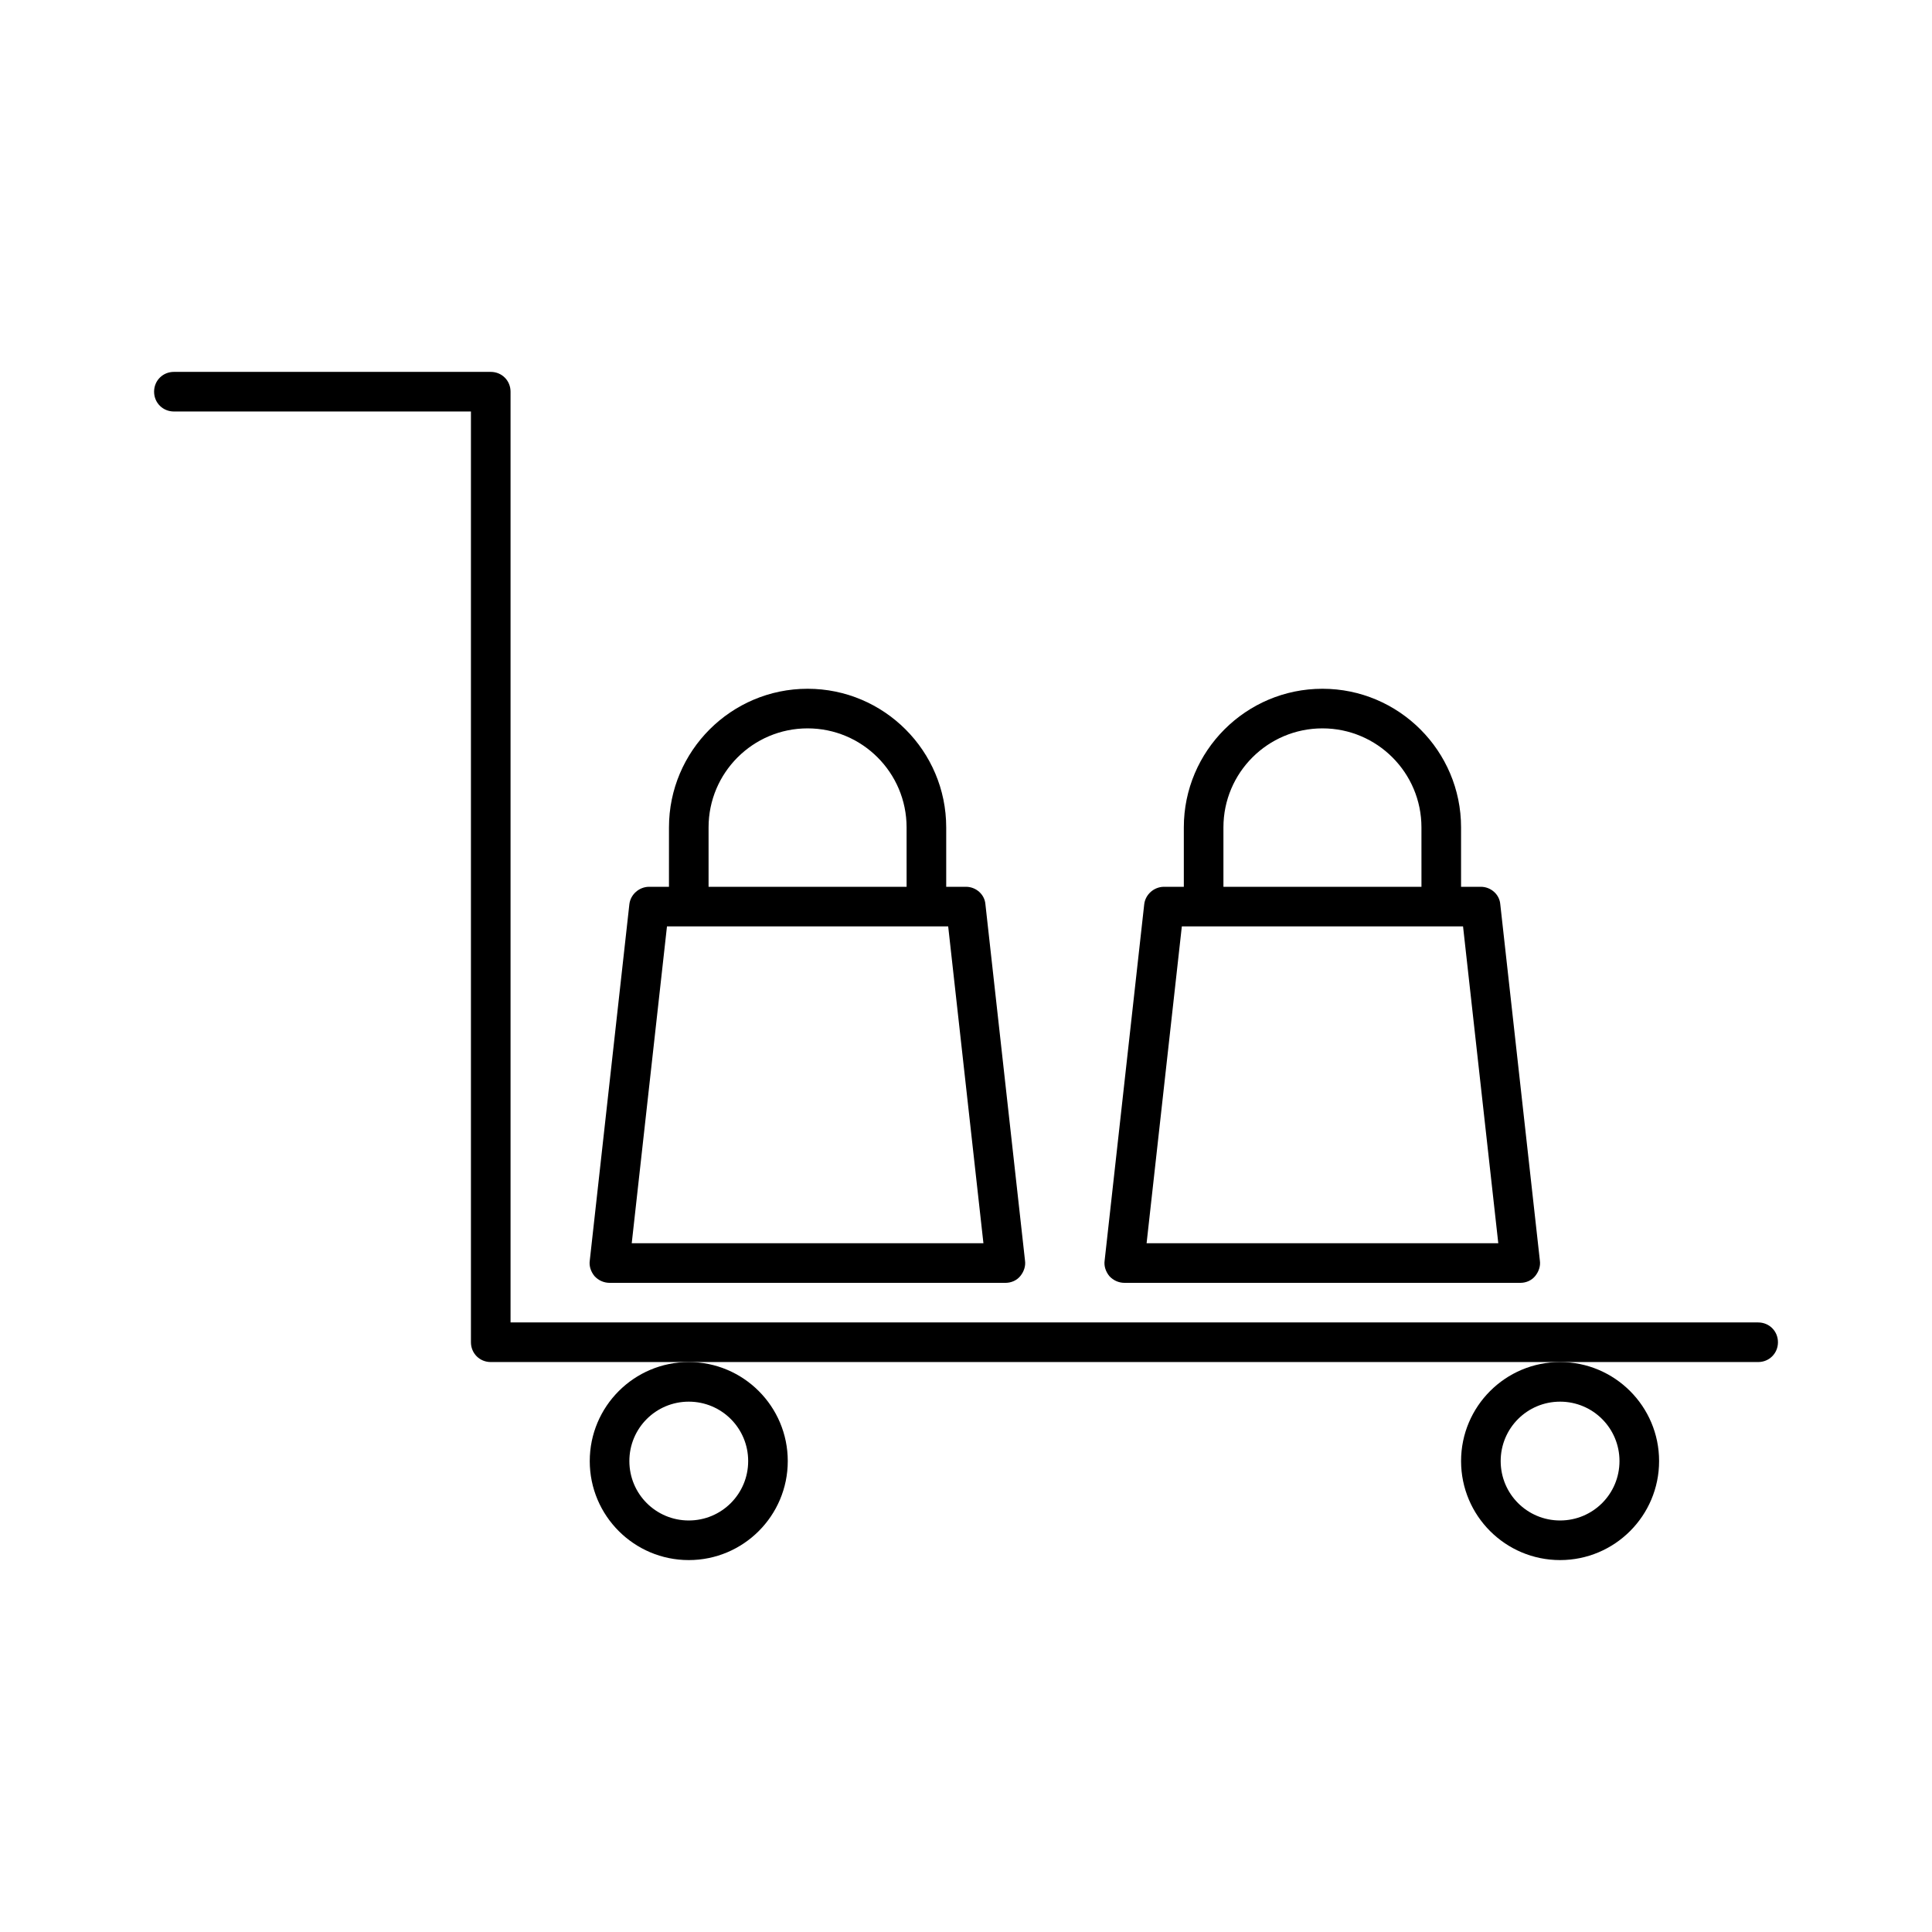
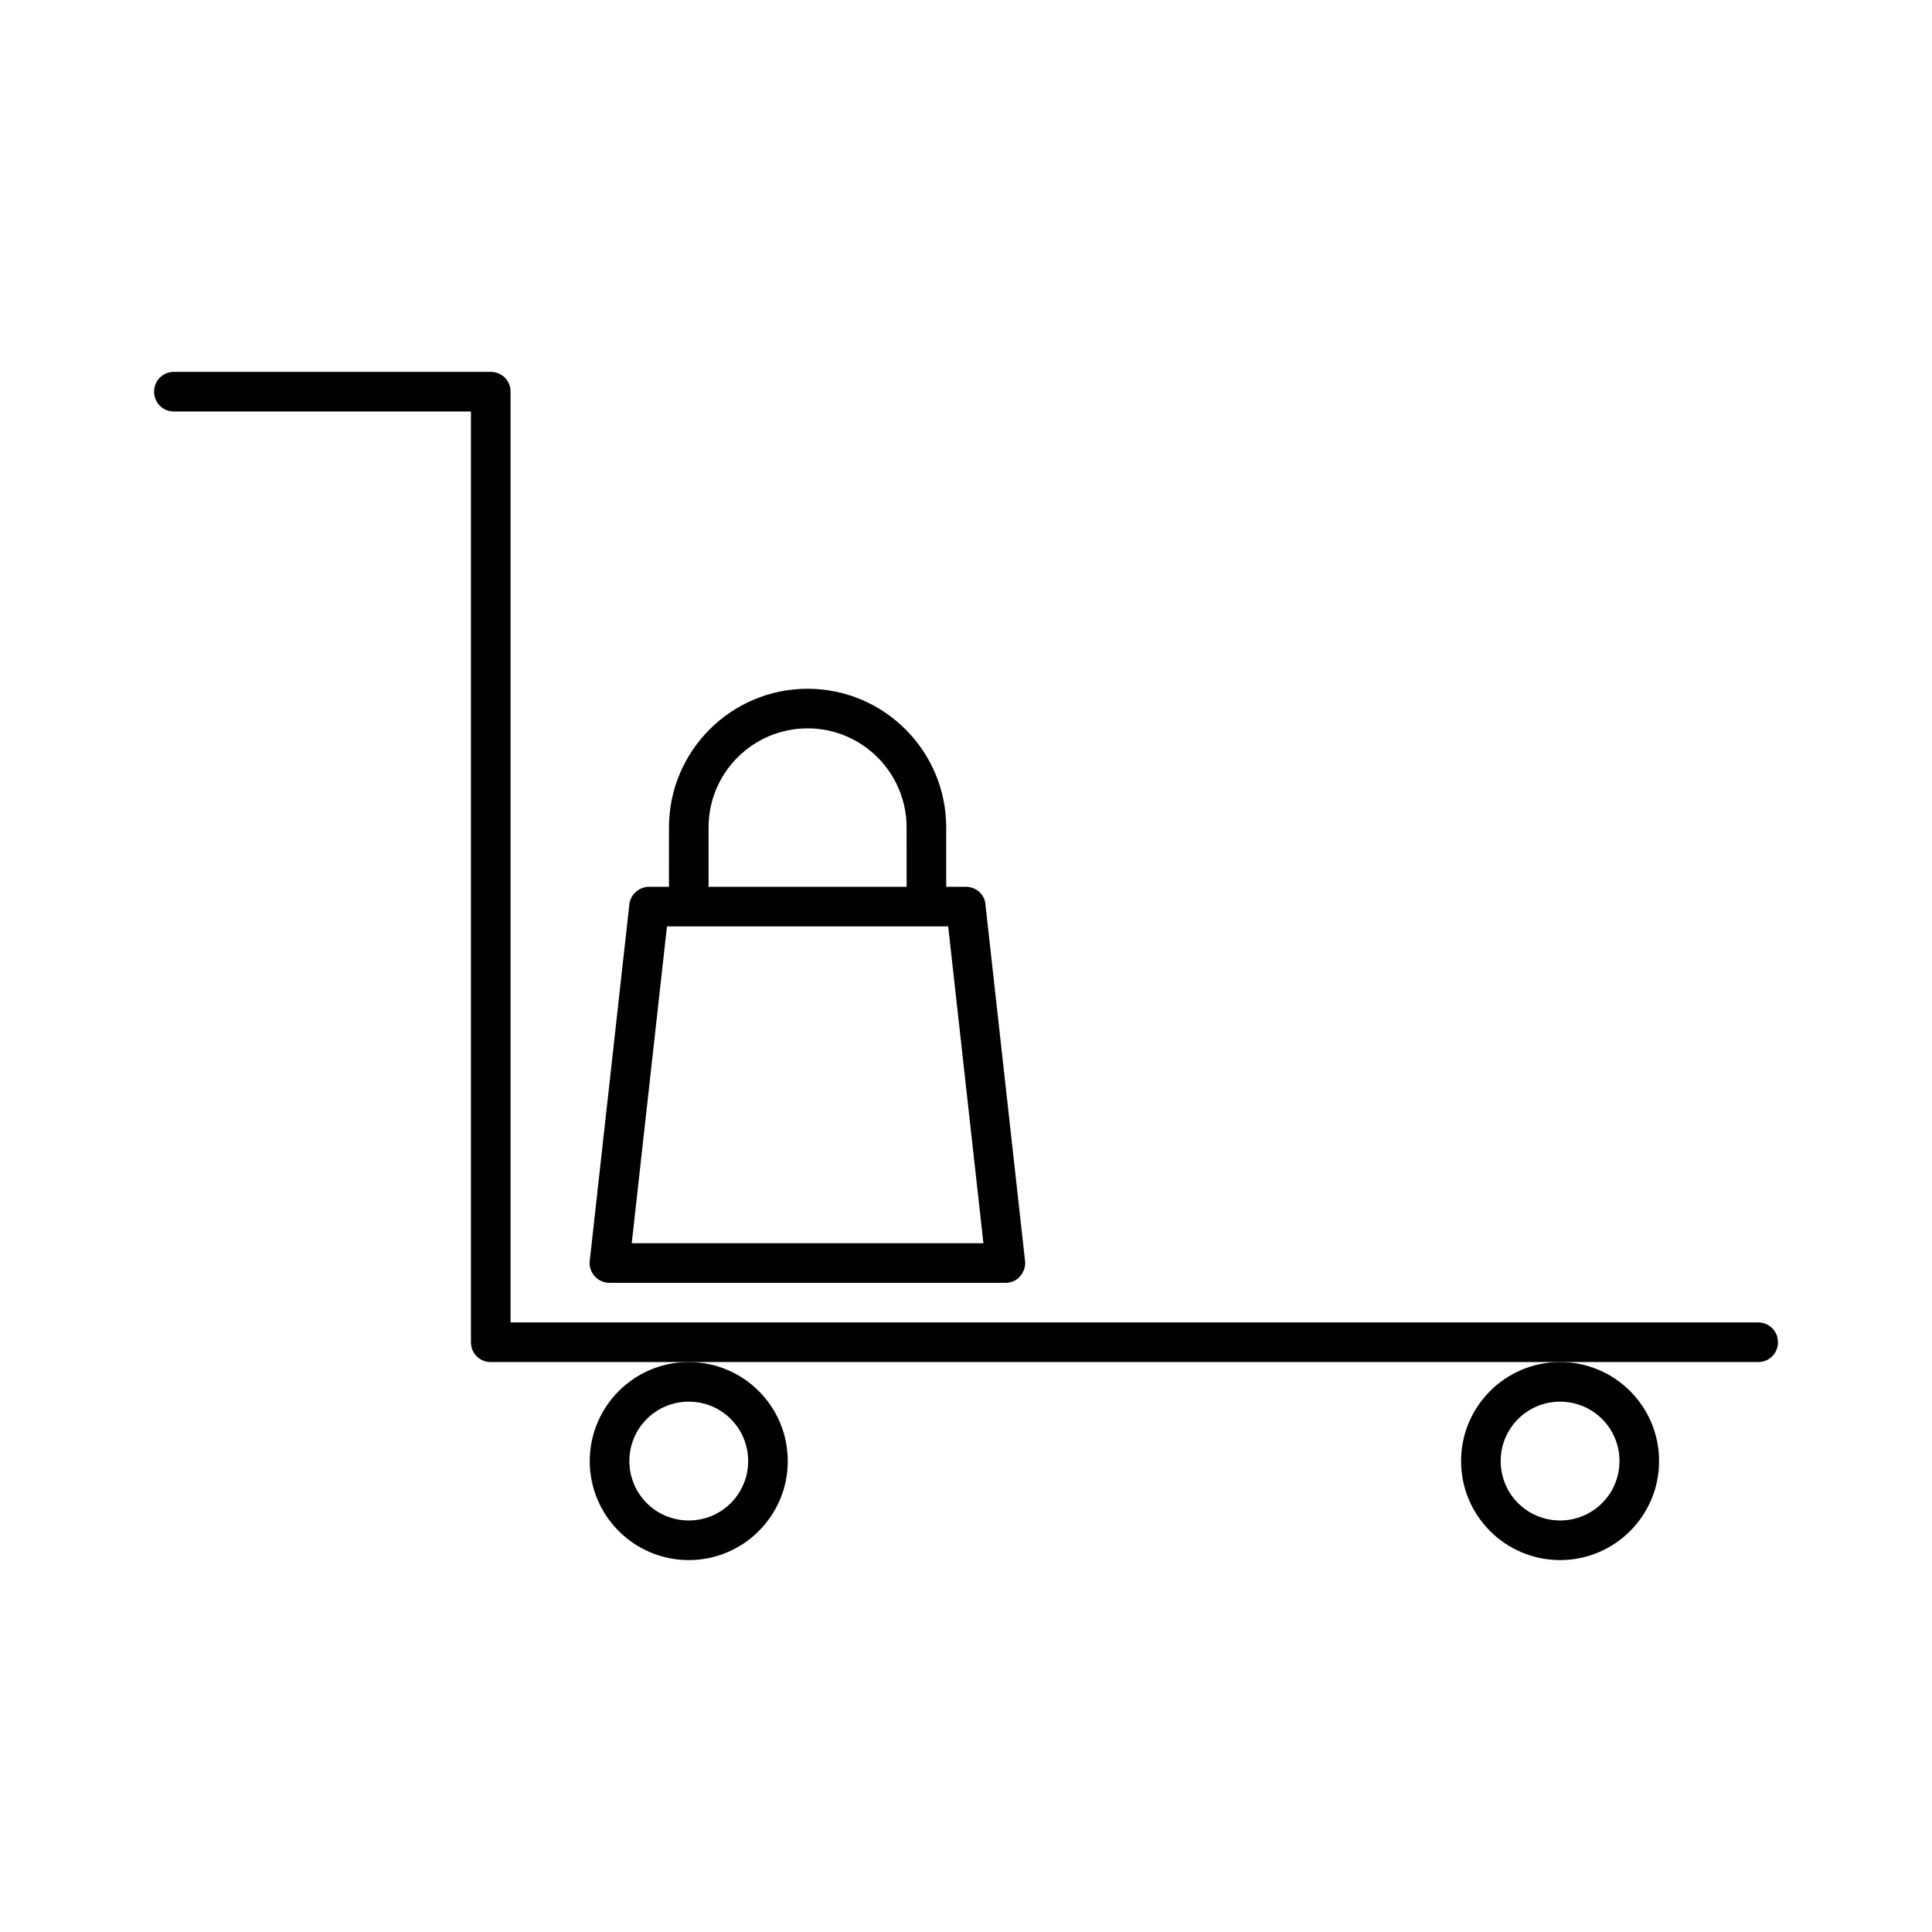
<svg xmlns="http://www.w3.org/2000/svg" fill="#000000" width="800px" height="800px" version="1.1" viewBox="144 144 512 512">
  <g>
    <path d="m609.92 494.46h-330.62v-246.66c0-2.938-2.309-5.246-5.246-5.246h-83.969c-2.938 0-5.25 2.309-5.25 5.246 0 2.941 2.312 5.25 5.25 5.25h78.719v246.66c0 2.938 2.309 5.246 5.246 5.246h335.88c2.938 0 5.246-2.309 5.246-5.246 0.004-2.938-2.305-5.25-5.246-5.25z" />
    <path d="m358.02 326.53c-20.258 0-36.734 16.48-36.734 36.734l-0.004 15.746h-5.246c-2.625 0-4.934 1.996-5.246 4.617l-10.496 94.465c-0.211 1.469 0.316 2.938 1.258 4.094 1.047 1.152 2.519 1.781 3.988 1.781h104.96c1.469 0 2.938-0.629 3.883-1.785 0.945-1.156 1.469-2.625 1.258-4.094l-10.496-94.465c-0.207-2.621-2.519-4.613-5.141-4.613h-5.246v-15.742c-0.004-20.262-16.48-36.738-36.738-36.738zm-26.242 36.734c0-14.484 11.754-26.238 26.238-26.238s26.238 11.754 26.238 26.238l0.004 15.746h-52.48zm63.5 26.242 9.34 83.969h-93.203l9.34-83.969z" />
-     <path d="m494.46 326.53c-20.258 0-36.734 16.48-36.734 36.734v15.746h-5.246c-2.625 0-4.934 1.996-5.246 4.617l-10.496 94.465c-0.211 1.469 0.316 2.938 1.258 4.094 1.047 1.152 2.516 1.781 3.988 1.781h104.96c1.469 0 2.938-0.629 3.883-1.785s1.469-2.625 1.258-4.094l-10.496-94.465c-0.211-2.621-2.519-4.613-5.144-4.613h-5.246v-15.742c0-20.262-16.48-36.738-36.738-36.738zm-26.238 36.734c0-14.484 11.754-26.238 26.238-26.238 14.484 0 26.238 11.754 26.238 26.238l0.004 15.746h-52.48zm63.5 26.242 9.34 83.969h-93.203l9.34-83.969z" />
    <path d="m300.29 531.2c0 14.484 11.754 26.238 26.238 26.238 14.484 0 26.238-11.754 26.238-26.238 0.004-14.484-11.75-26.242-26.234-26.242s-26.242 11.758-26.242 26.242zm26.242-15.746c8.711 0 15.742 7.031 15.742 15.742 0 8.715-7.031 15.746-15.742 15.746-8.711 0-15.742-7.031-15.742-15.742-0.004-8.711 7.031-15.746 15.742-15.746z" />
    <path d="m531.2 531.2c0 14.484 11.754 26.238 26.238 26.238s26.238-11.754 26.238-26.238c0.004-14.484-11.754-26.242-26.238-26.242s-26.238 11.758-26.238 26.242zm26.238-15.746c8.711 0 15.742 7.031 15.742 15.742 0.004 8.715-7.027 15.746-15.742 15.746-8.711 0-15.742-7.031-15.742-15.742 0-8.711 7.031-15.746 15.742-15.746z" />
  </g>
</svg>